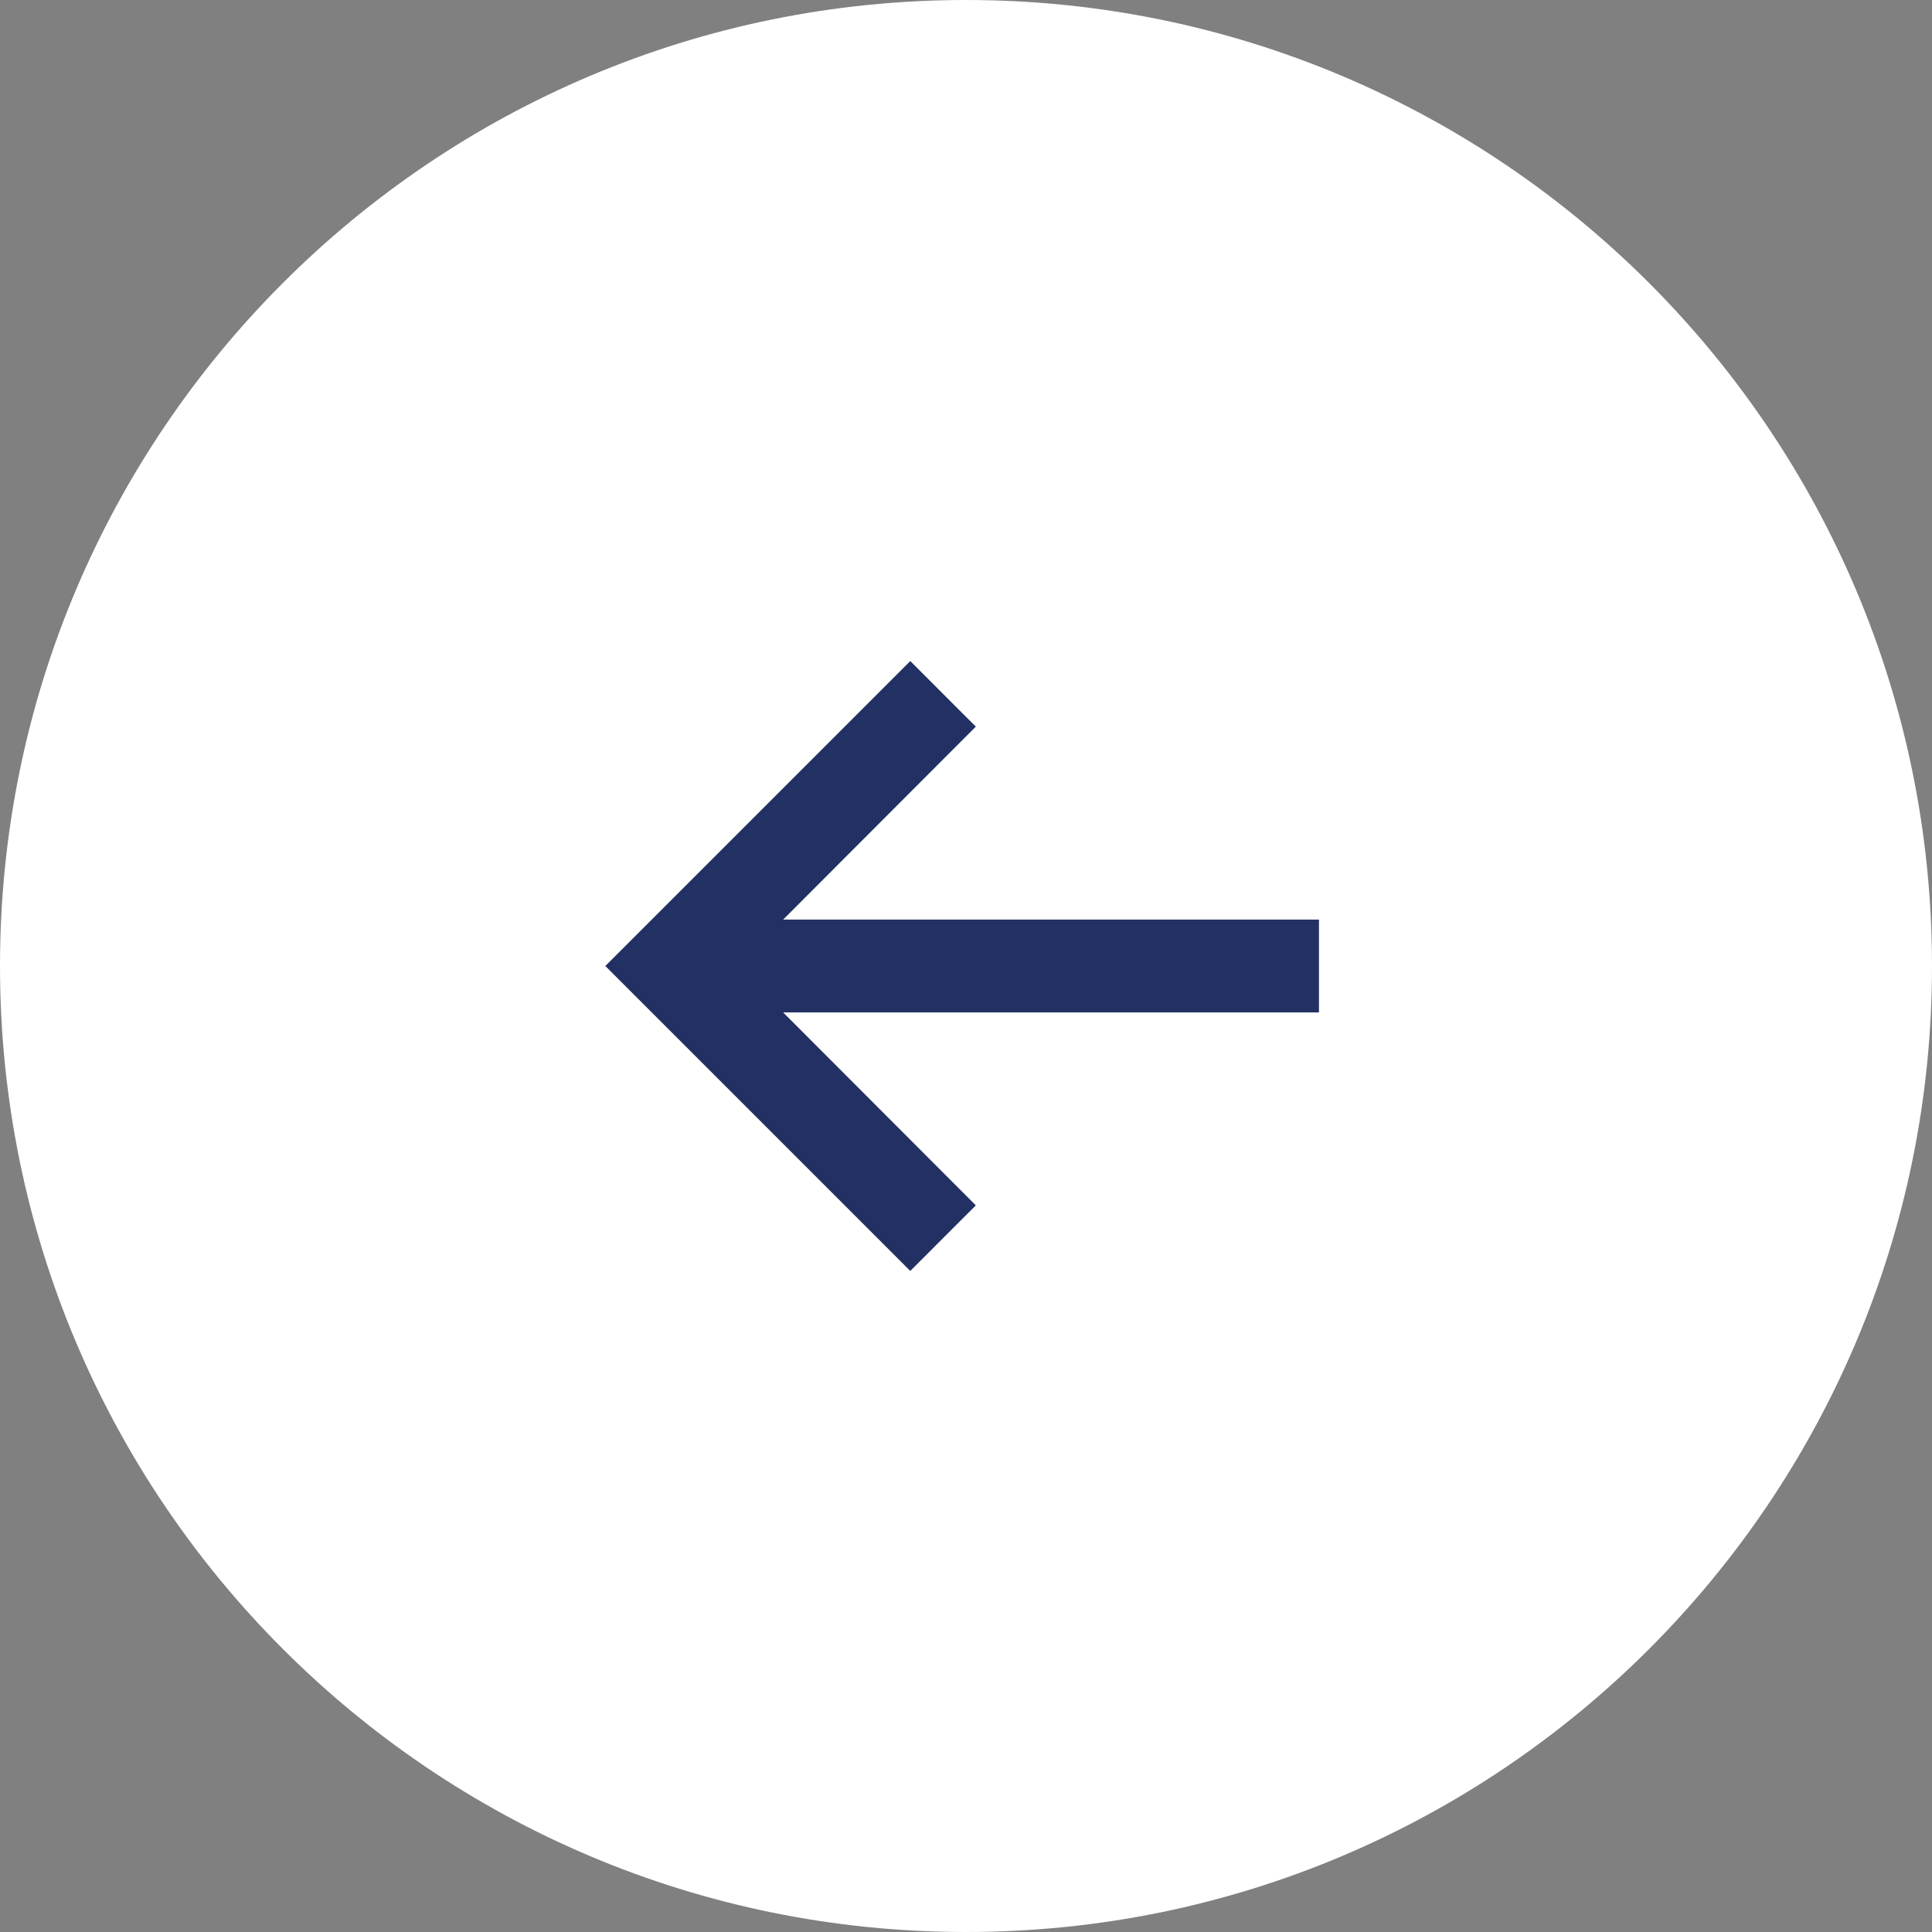
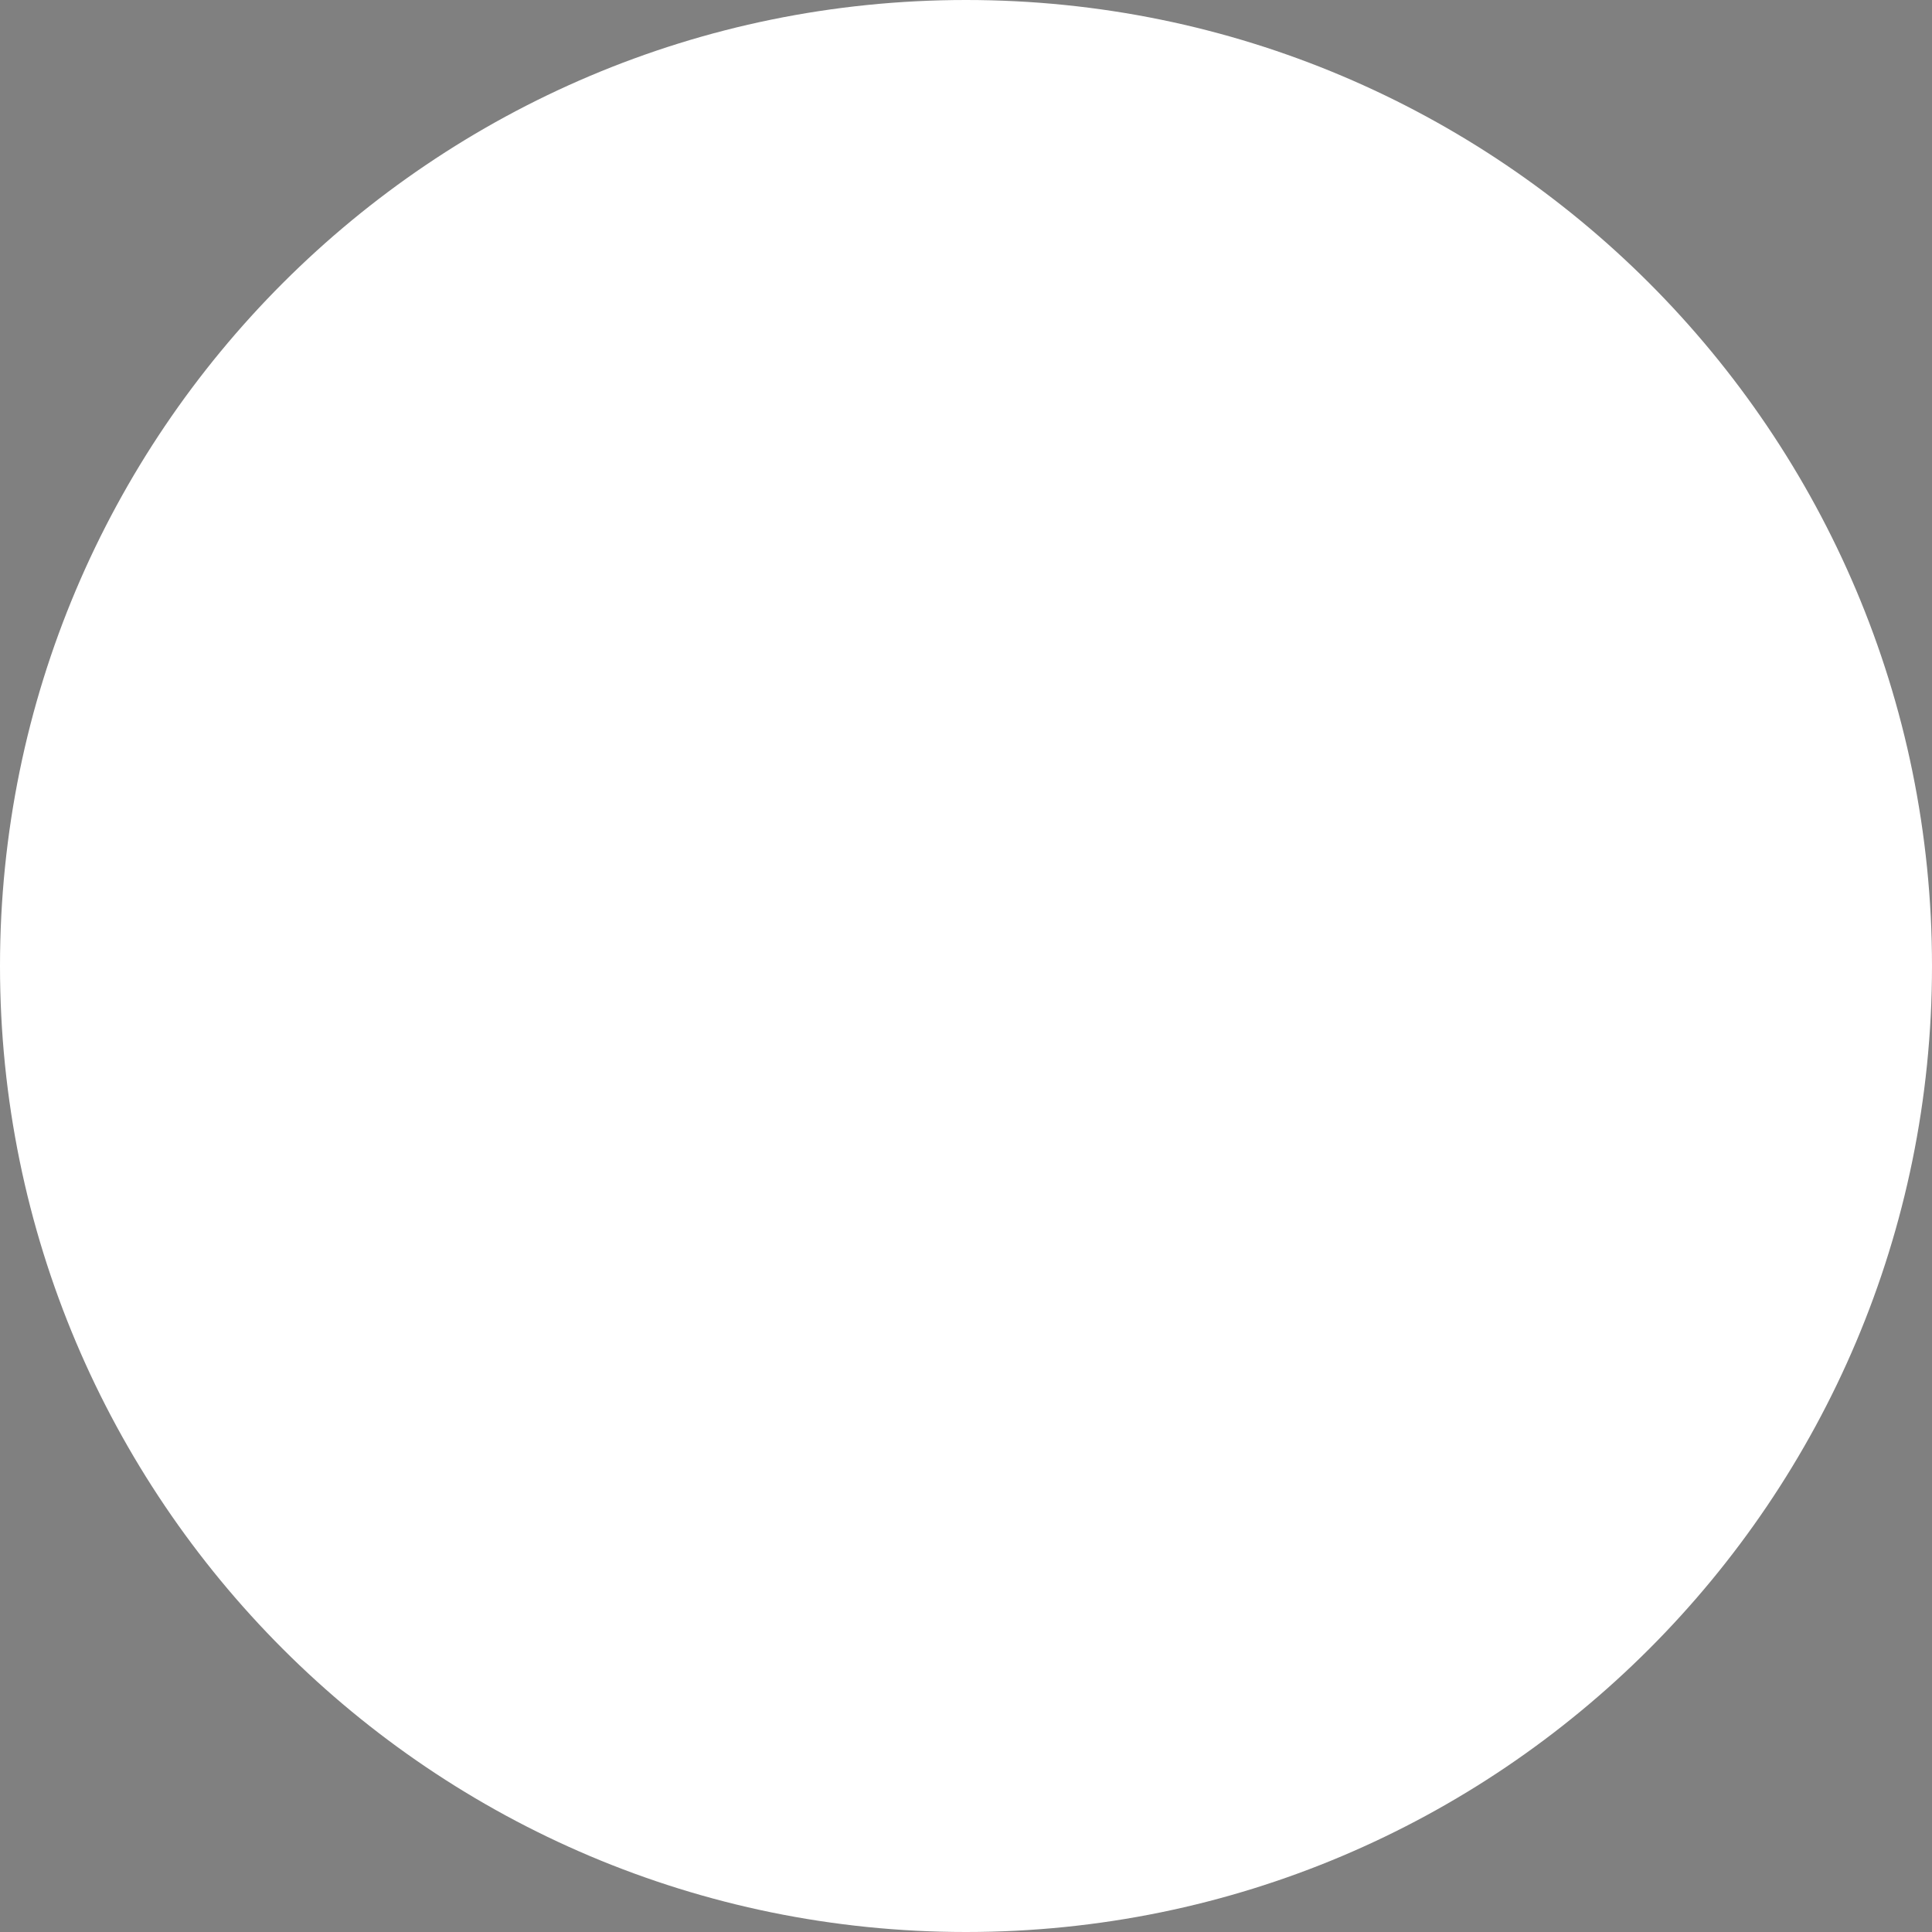
<svg xmlns="http://www.w3.org/2000/svg" width="52" height="52" viewBox="0 0 52 52" fill="none">
  <rect x="0" y="0" width="52" height="52" fill="#808080" stroke="none" />
  <path d="M0 26C0 11.641 11.641 0 26 0C40.359 0 52 11.641 52 26C52 40.359 40.359 52 26 52C11.641 52 0 40.359 0 26Z" fill="white" />
-   <path d="M24.323 33.677L24.5 33.854L24.677 33.677L25.734 32.619L25.911 32.443L25.734 32.266L20.476 27H35H35.25V26.75V25.25V25H35H20.476L25.734 19.734L25.911 19.557L25.734 19.381L24.677 18.323L24.5 18.146L24.323 18.323L16.823 25.823L16.646 26L16.823 26.177L24.323 33.677Z" fill="#223063" stroke="#223063" stroke-width="0.5" />
</svg>